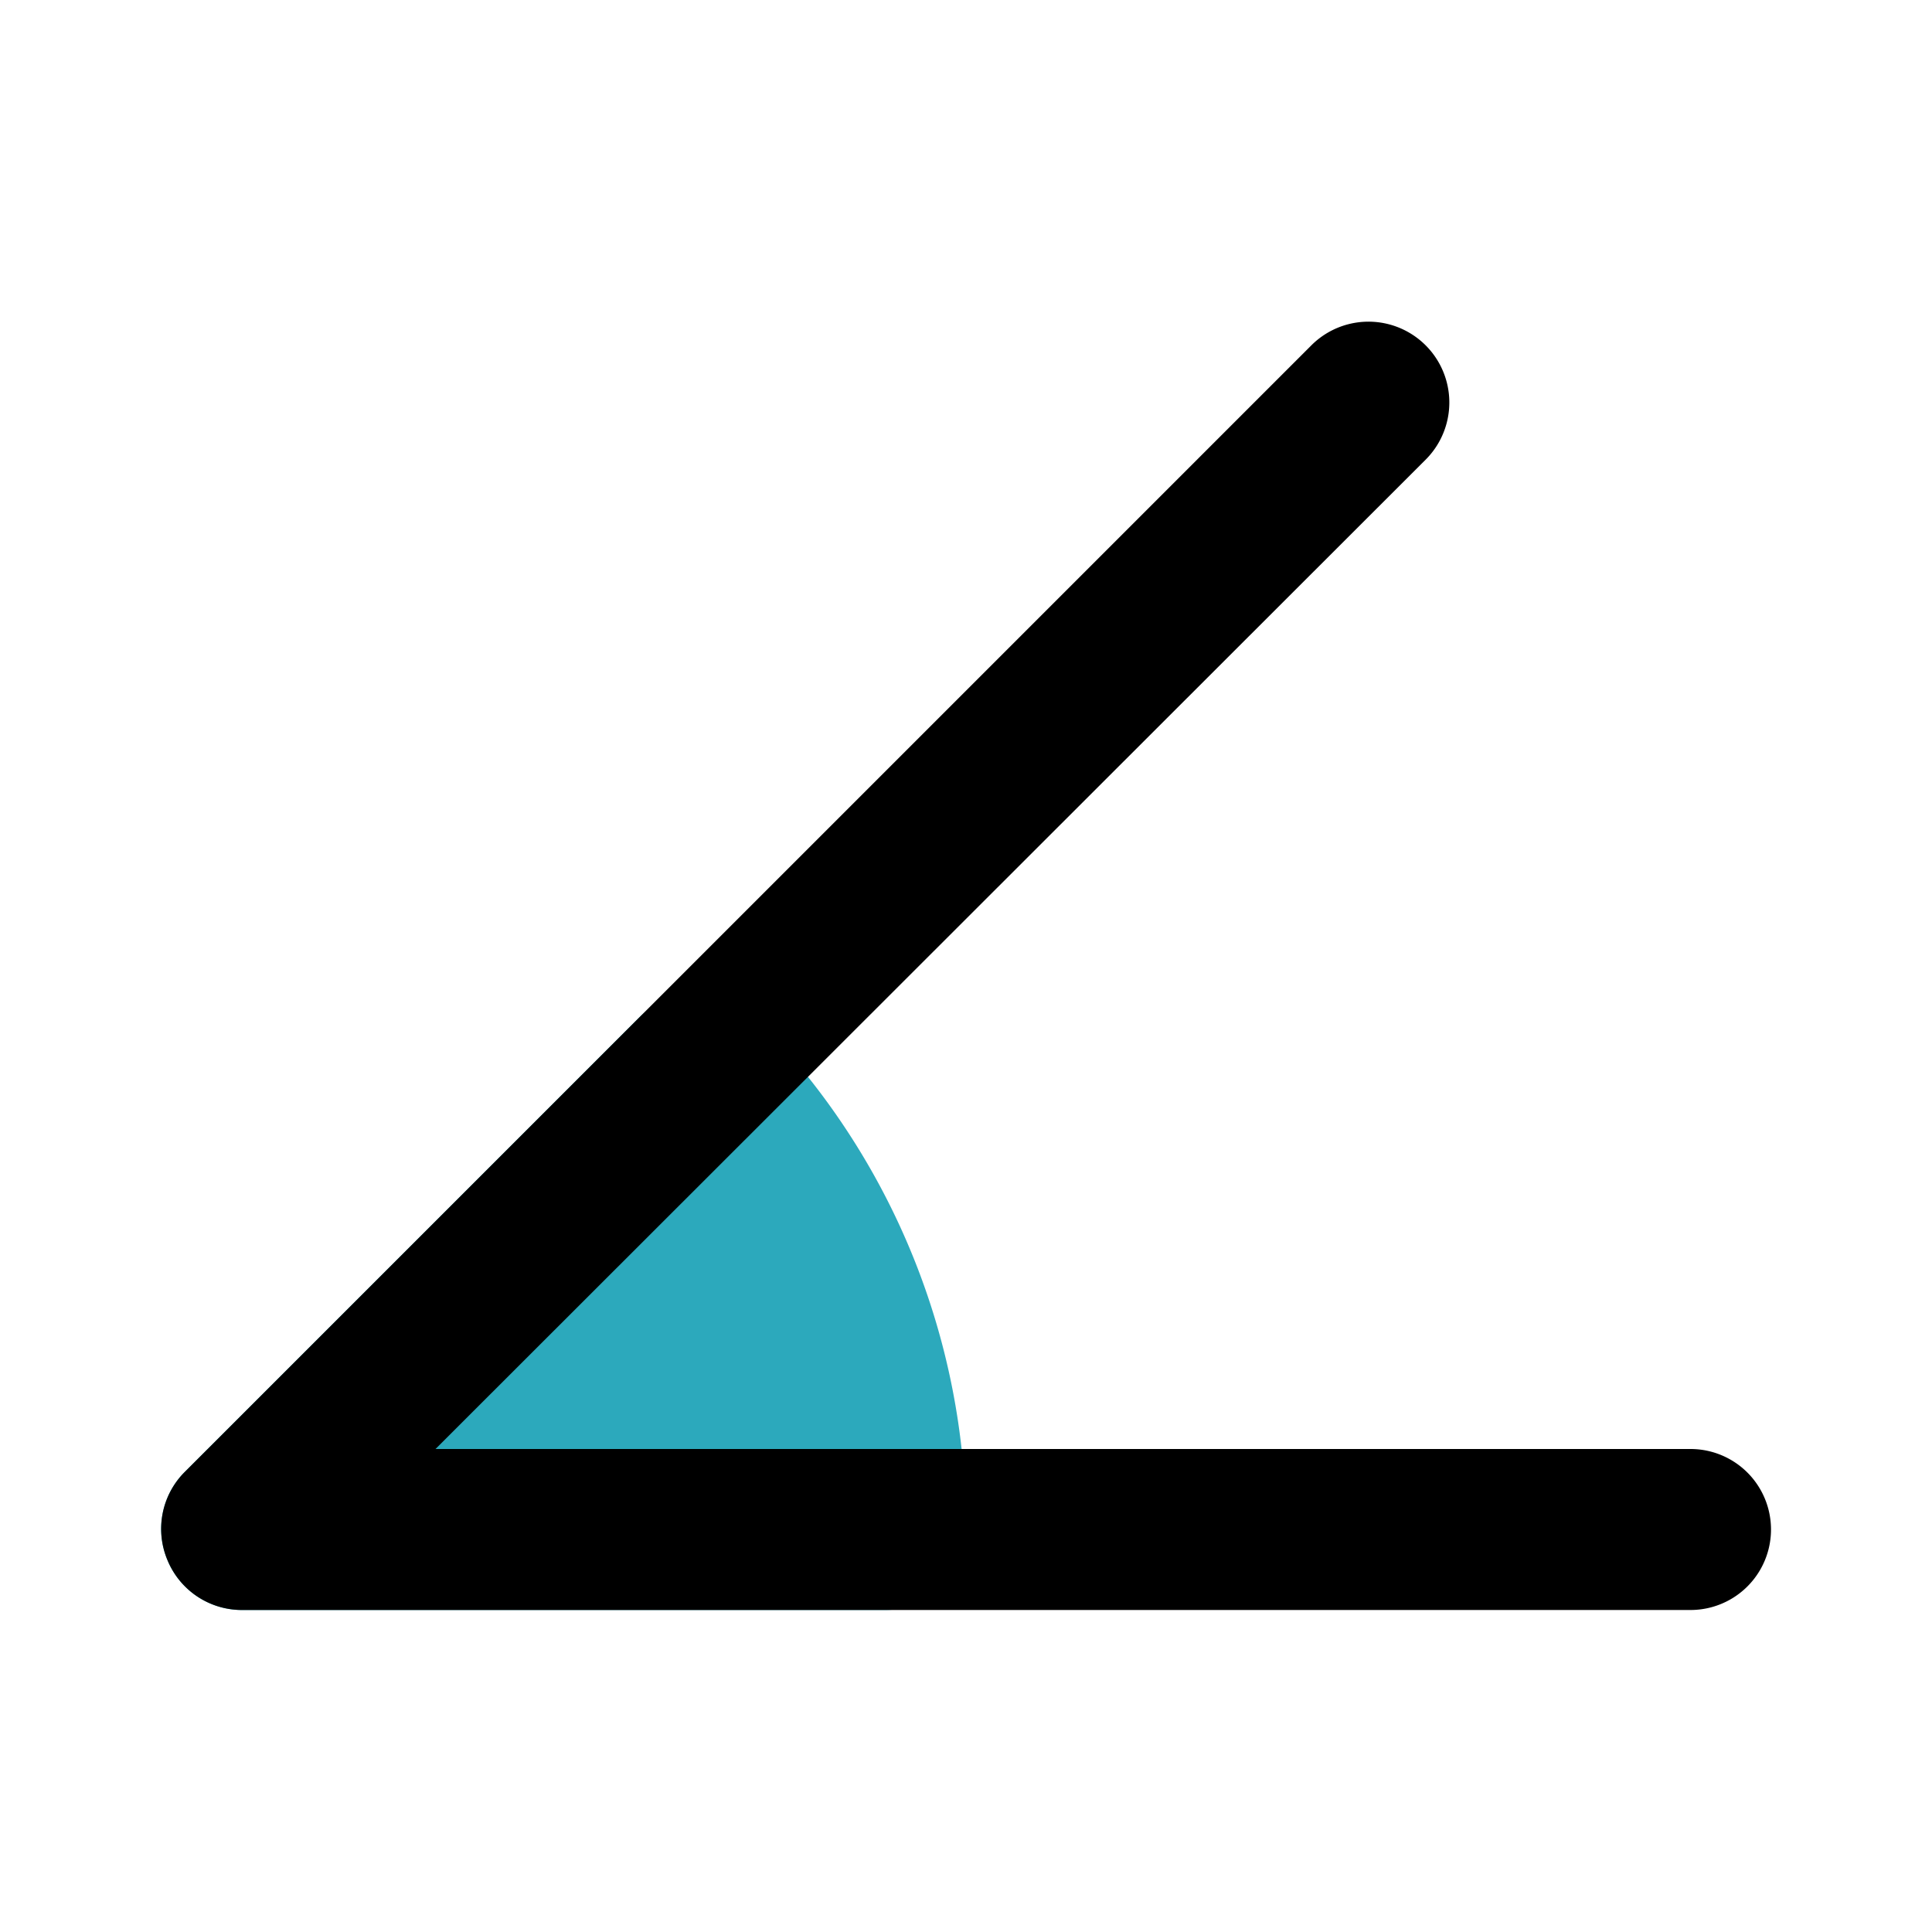
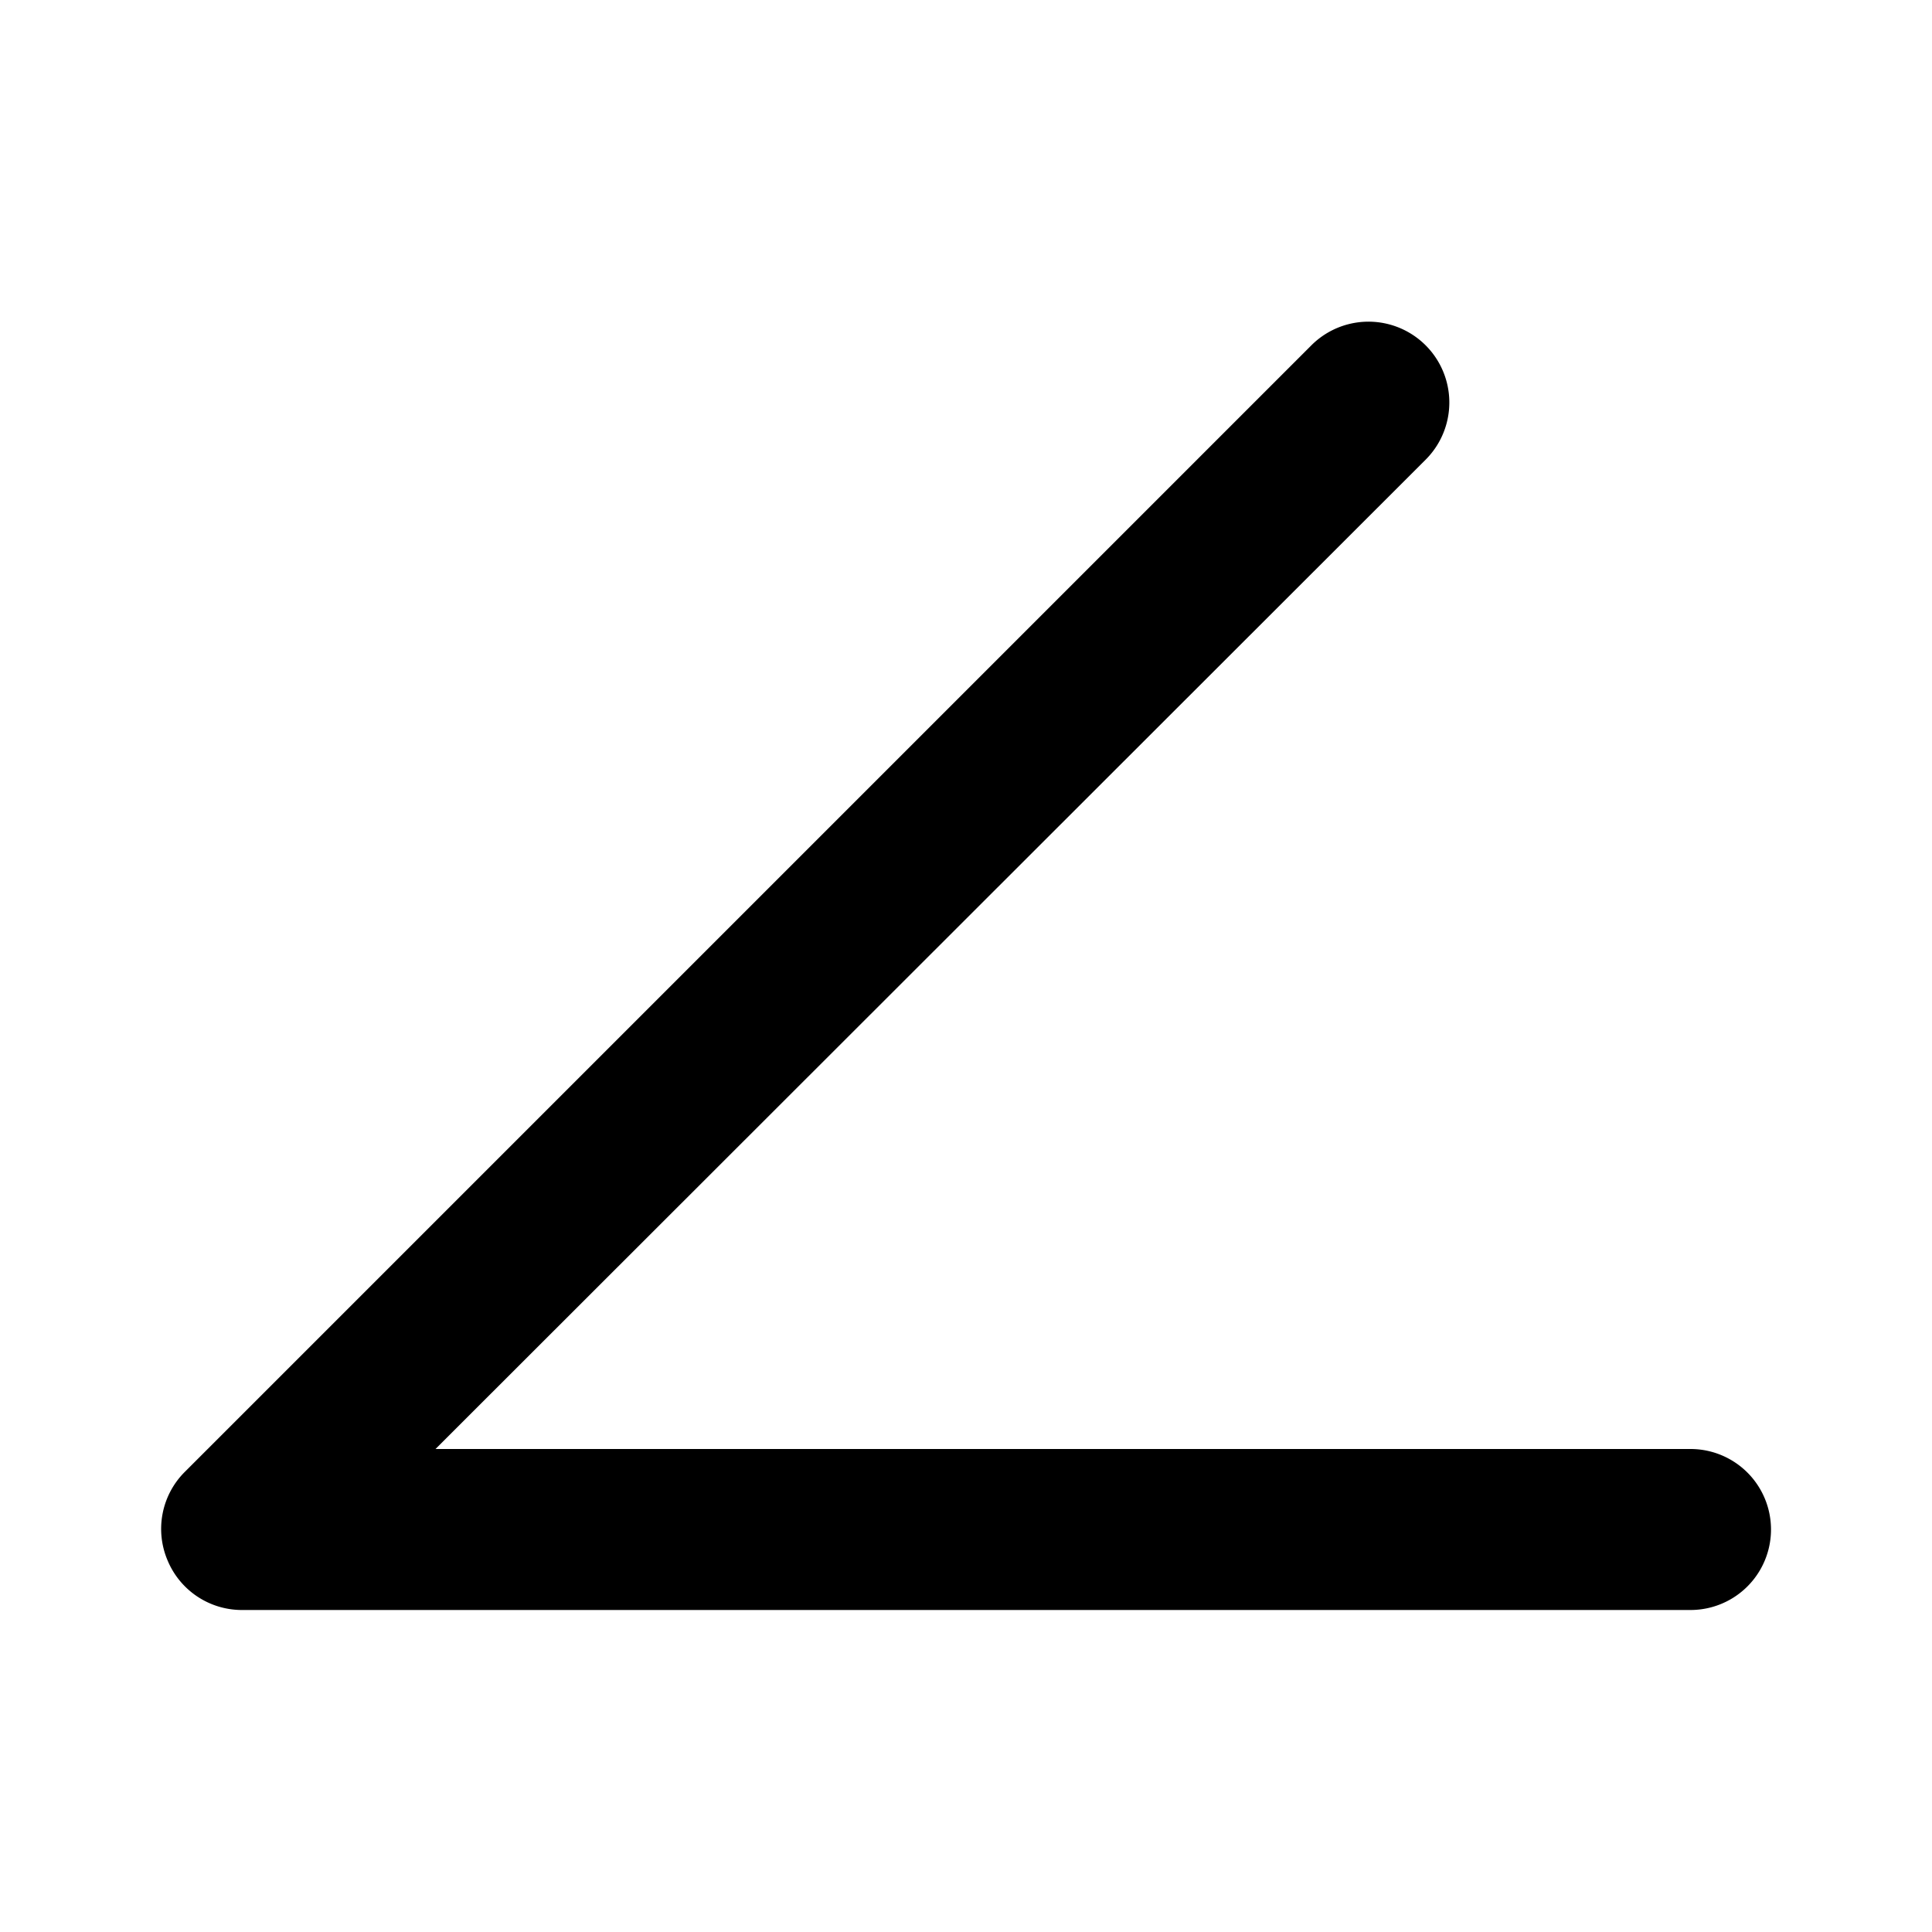
<svg xmlns="http://www.w3.org/2000/svg" fill="#000000" width="800px" height="800px" viewBox="0 0 24 24" id="angel-45" data-name="Flat Color" class="icon flat-color">
-   <path id="secondary" d="M9.37,12.63a1,1,0,0,0-.71-.29h0a1.05,1.05,0,0,0-.71.29L2.29,18.29a1,1,0,0,0-.21,1.09A1,1,0,0,0,3,20h8a1,1,0,0,0,1-1A9,9,0,0,0,9.37,12.63Z" style="fill: rgb(44, 169, 188);" />
  <path id="primary" d="M21,20H3a1,1,0,0,1-.92-.62,1,1,0,0,1,.21-1.09l14-14a1,1,0,1,1,1.42,1.42L5.41,18H21a1,1,0,0,1,0,2Z" style="fill: rgb(0, 0, 0);" />
</svg>